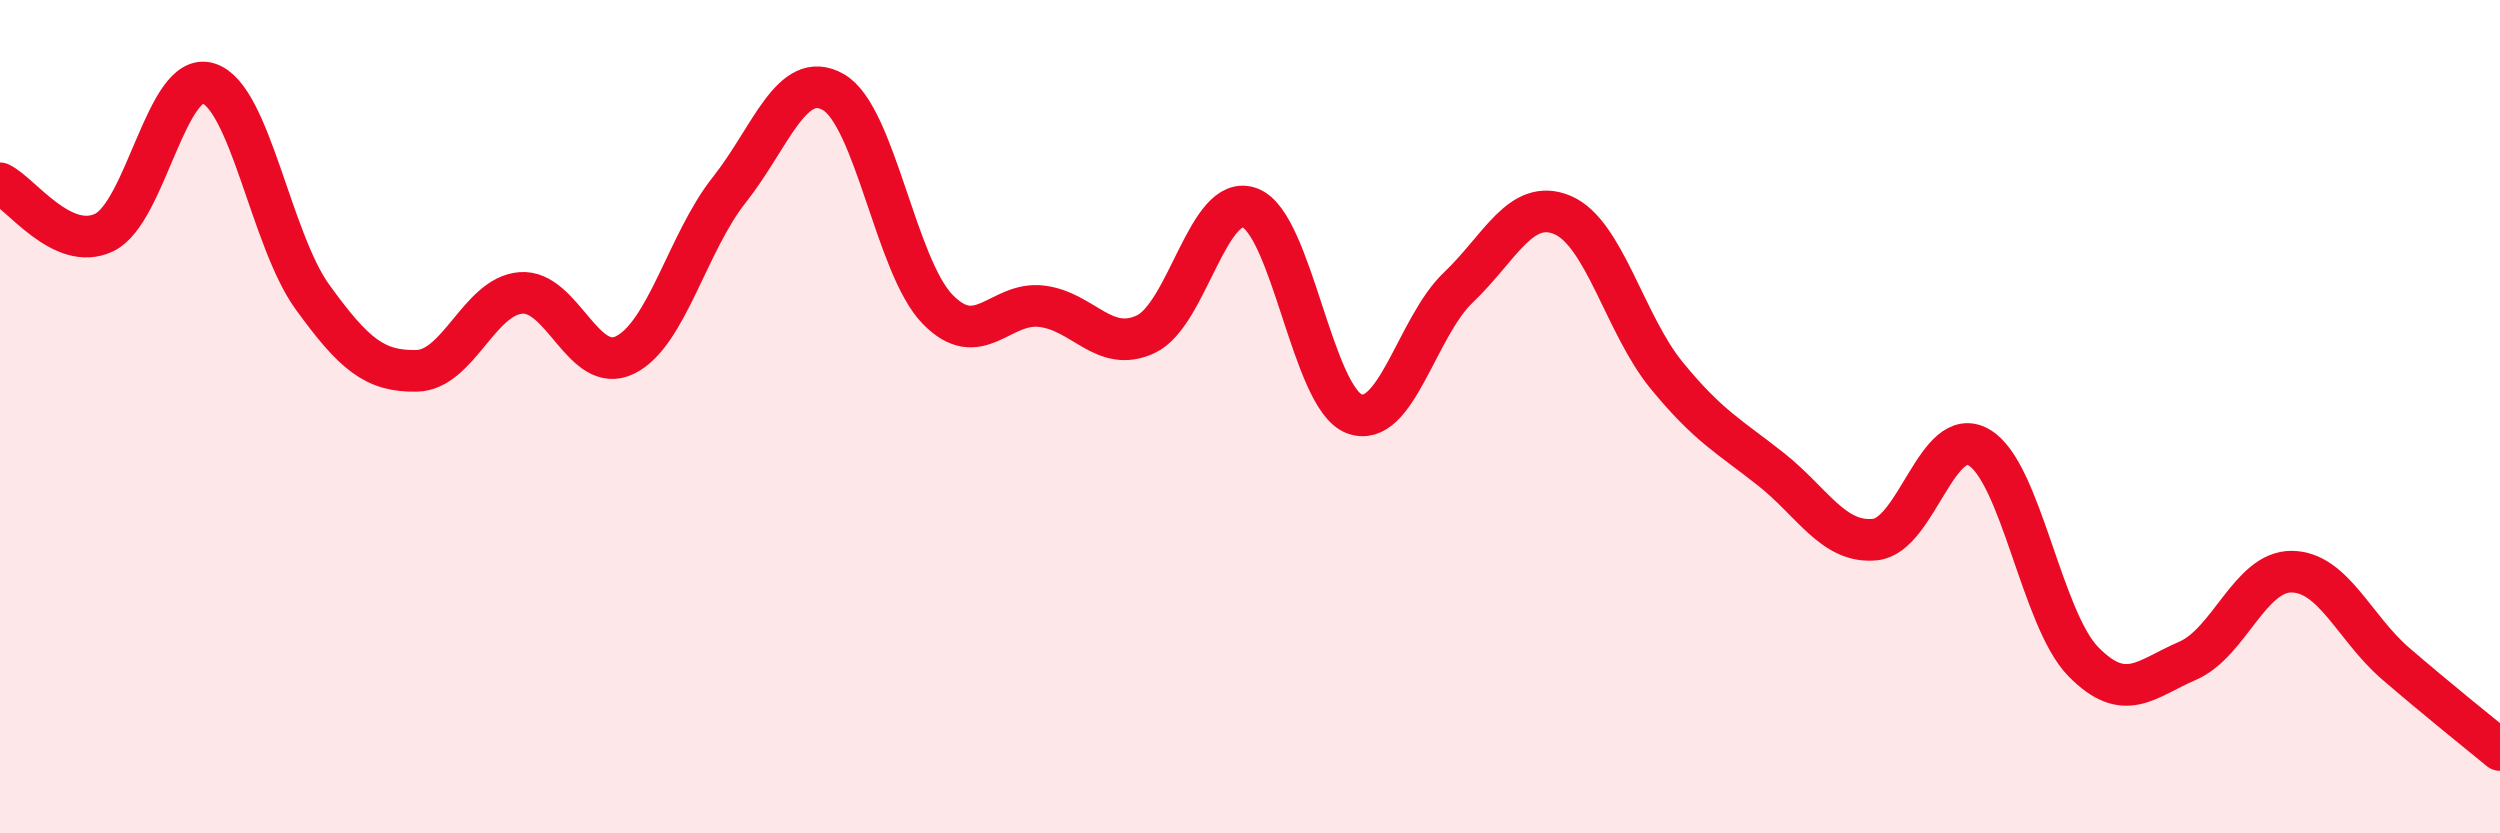
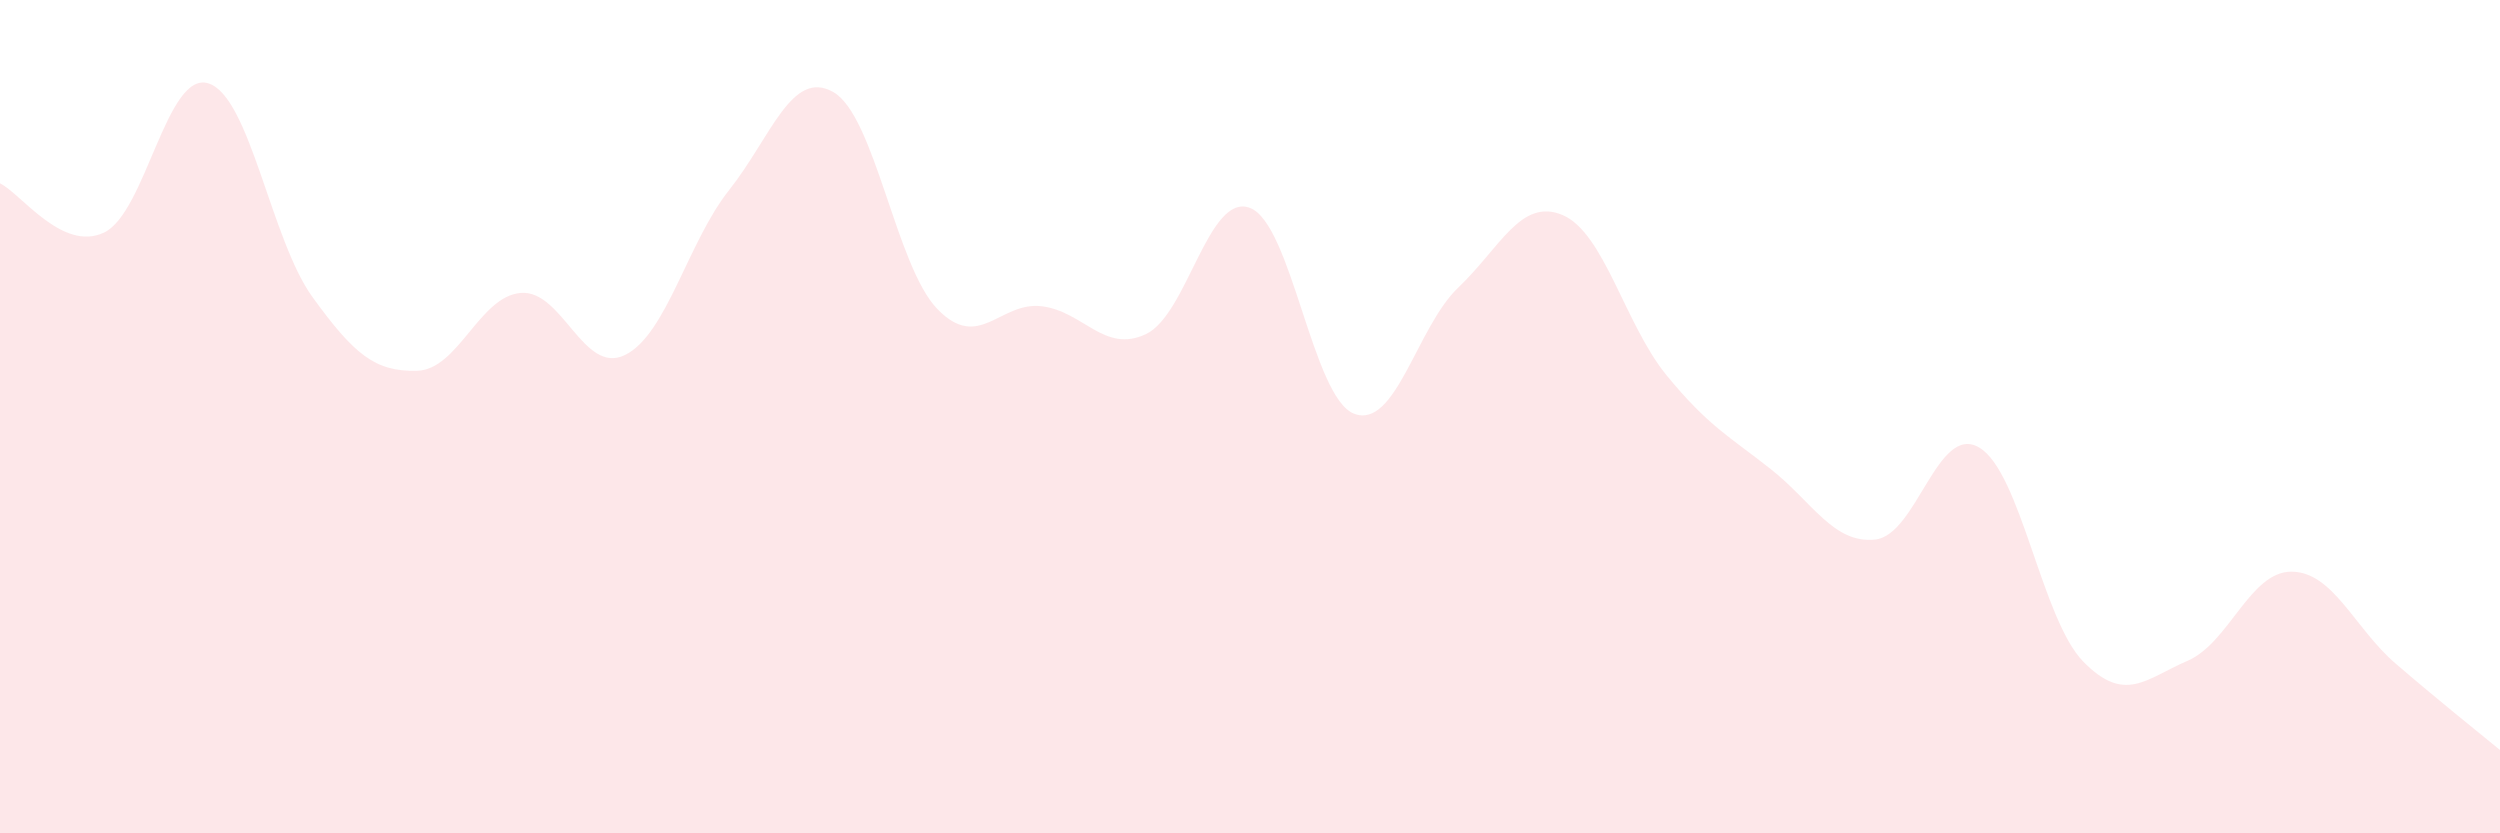
<svg xmlns="http://www.w3.org/2000/svg" width="60" height="20" viewBox="0 0 60 20">
  <path d="M 0,4.4 C 0.5,4.64 1.5,6.06 2.5,5.58 C 3.5,5.1 4,1.69 5,2 C 6,2.31 6.5,5.75 7.5,7.13 C 8.5,8.51 9,8.92 10,8.9 C 11,8.88 11.5,7.11 12.5,7.03 C 13.5,6.95 14,9.01 15,8.52 C 16,8.03 16.5,5.82 17.5,4.56 C 18.5,3.3 19,1.64 20,2.21 C 21,2.78 21.5,6.39 22.5,7.42 C 23.5,8.45 24,7.23 25,7.35 C 26,7.47 26.5,8.49 27.5,8.02 C 28.5,7.55 29,4.61 30,4.99 C 31,5.37 31.5,9.55 32.5,9.93 C 33.5,10.31 34,7.85 35,6.9 C 36,5.95 36.5,4.74 37.5,5.16 C 38.5,5.58 39,7.79 40,9.01 C 41,10.23 41.5,10.47 42.5,11.26 C 43.5,12.05 44,13.05 45,12.95 C 46,12.85 46.5,10.15 47.5,10.74 C 48.5,11.33 49,14.86 50,15.88 C 51,16.9 51.5,16.29 52.5,15.86 C 53.5,15.43 54,13.71 55,13.72 C 56,13.73 56.5,15.07 57.5,15.93 C 58.5,16.79 59.5,17.59 60,18L60 20L0 20Z" fill="#EB0A25" opacity="0.1" stroke-linecap="round" stroke-linejoin="round" />
-   <path d="M 0,4.4 C 0.5,4.64 1.5,6.06 2.5,5.58 C 3.5,5.1 4,1.69 5,2 C 6,2.31 6.5,5.75 7.5,7.13 C 8.5,8.51 9,8.92 10,8.9 C 11,8.88 11.5,7.11 12.5,7.03 C 13.5,6.95 14,9.01 15,8.52 C 16,8.03 16.5,5.82 17.5,4.56 C 18.5,3.3 19,1.64 20,2.21 C 21,2.78 21.5,6.39 22.5,7.42 C 23.5,8.45 24,7.23 25,7.35 C 26,7.47 26.5,8.49 27.5,8.02 C 28.5,7.55 29,4.61 30,4.99 C 31,5.37 31.5,9.55 32.5,9.93 C 33.5,10.31 34,7.85 35,6.9 C 36,5.95 36.5,4.74 37.5,5.16 C 38.5,5.58 39,7.79 40,9.01 C 41,10.23 41.5,10.47 42.5,11.26 C 43.5,12.05 44,13.05 45,12.95 C 46,12.85 46.5,10.15 47.5,10.74 C 48.5,11.33 49,14.86 50,15.88 C 51,16.9 51.5,16.29 52.5,15.86 C 53.5,15.43 54,13.71 55,13.72 C 56,13.73 56.5,15.07 57.5,15.93 C 58.5,16.79 59.5,17.59 60,18" stroke="#EB0A25" stroke-width="1" fill="none" stroke-linecap="round" stroke-linejoin="round" />
</svg>